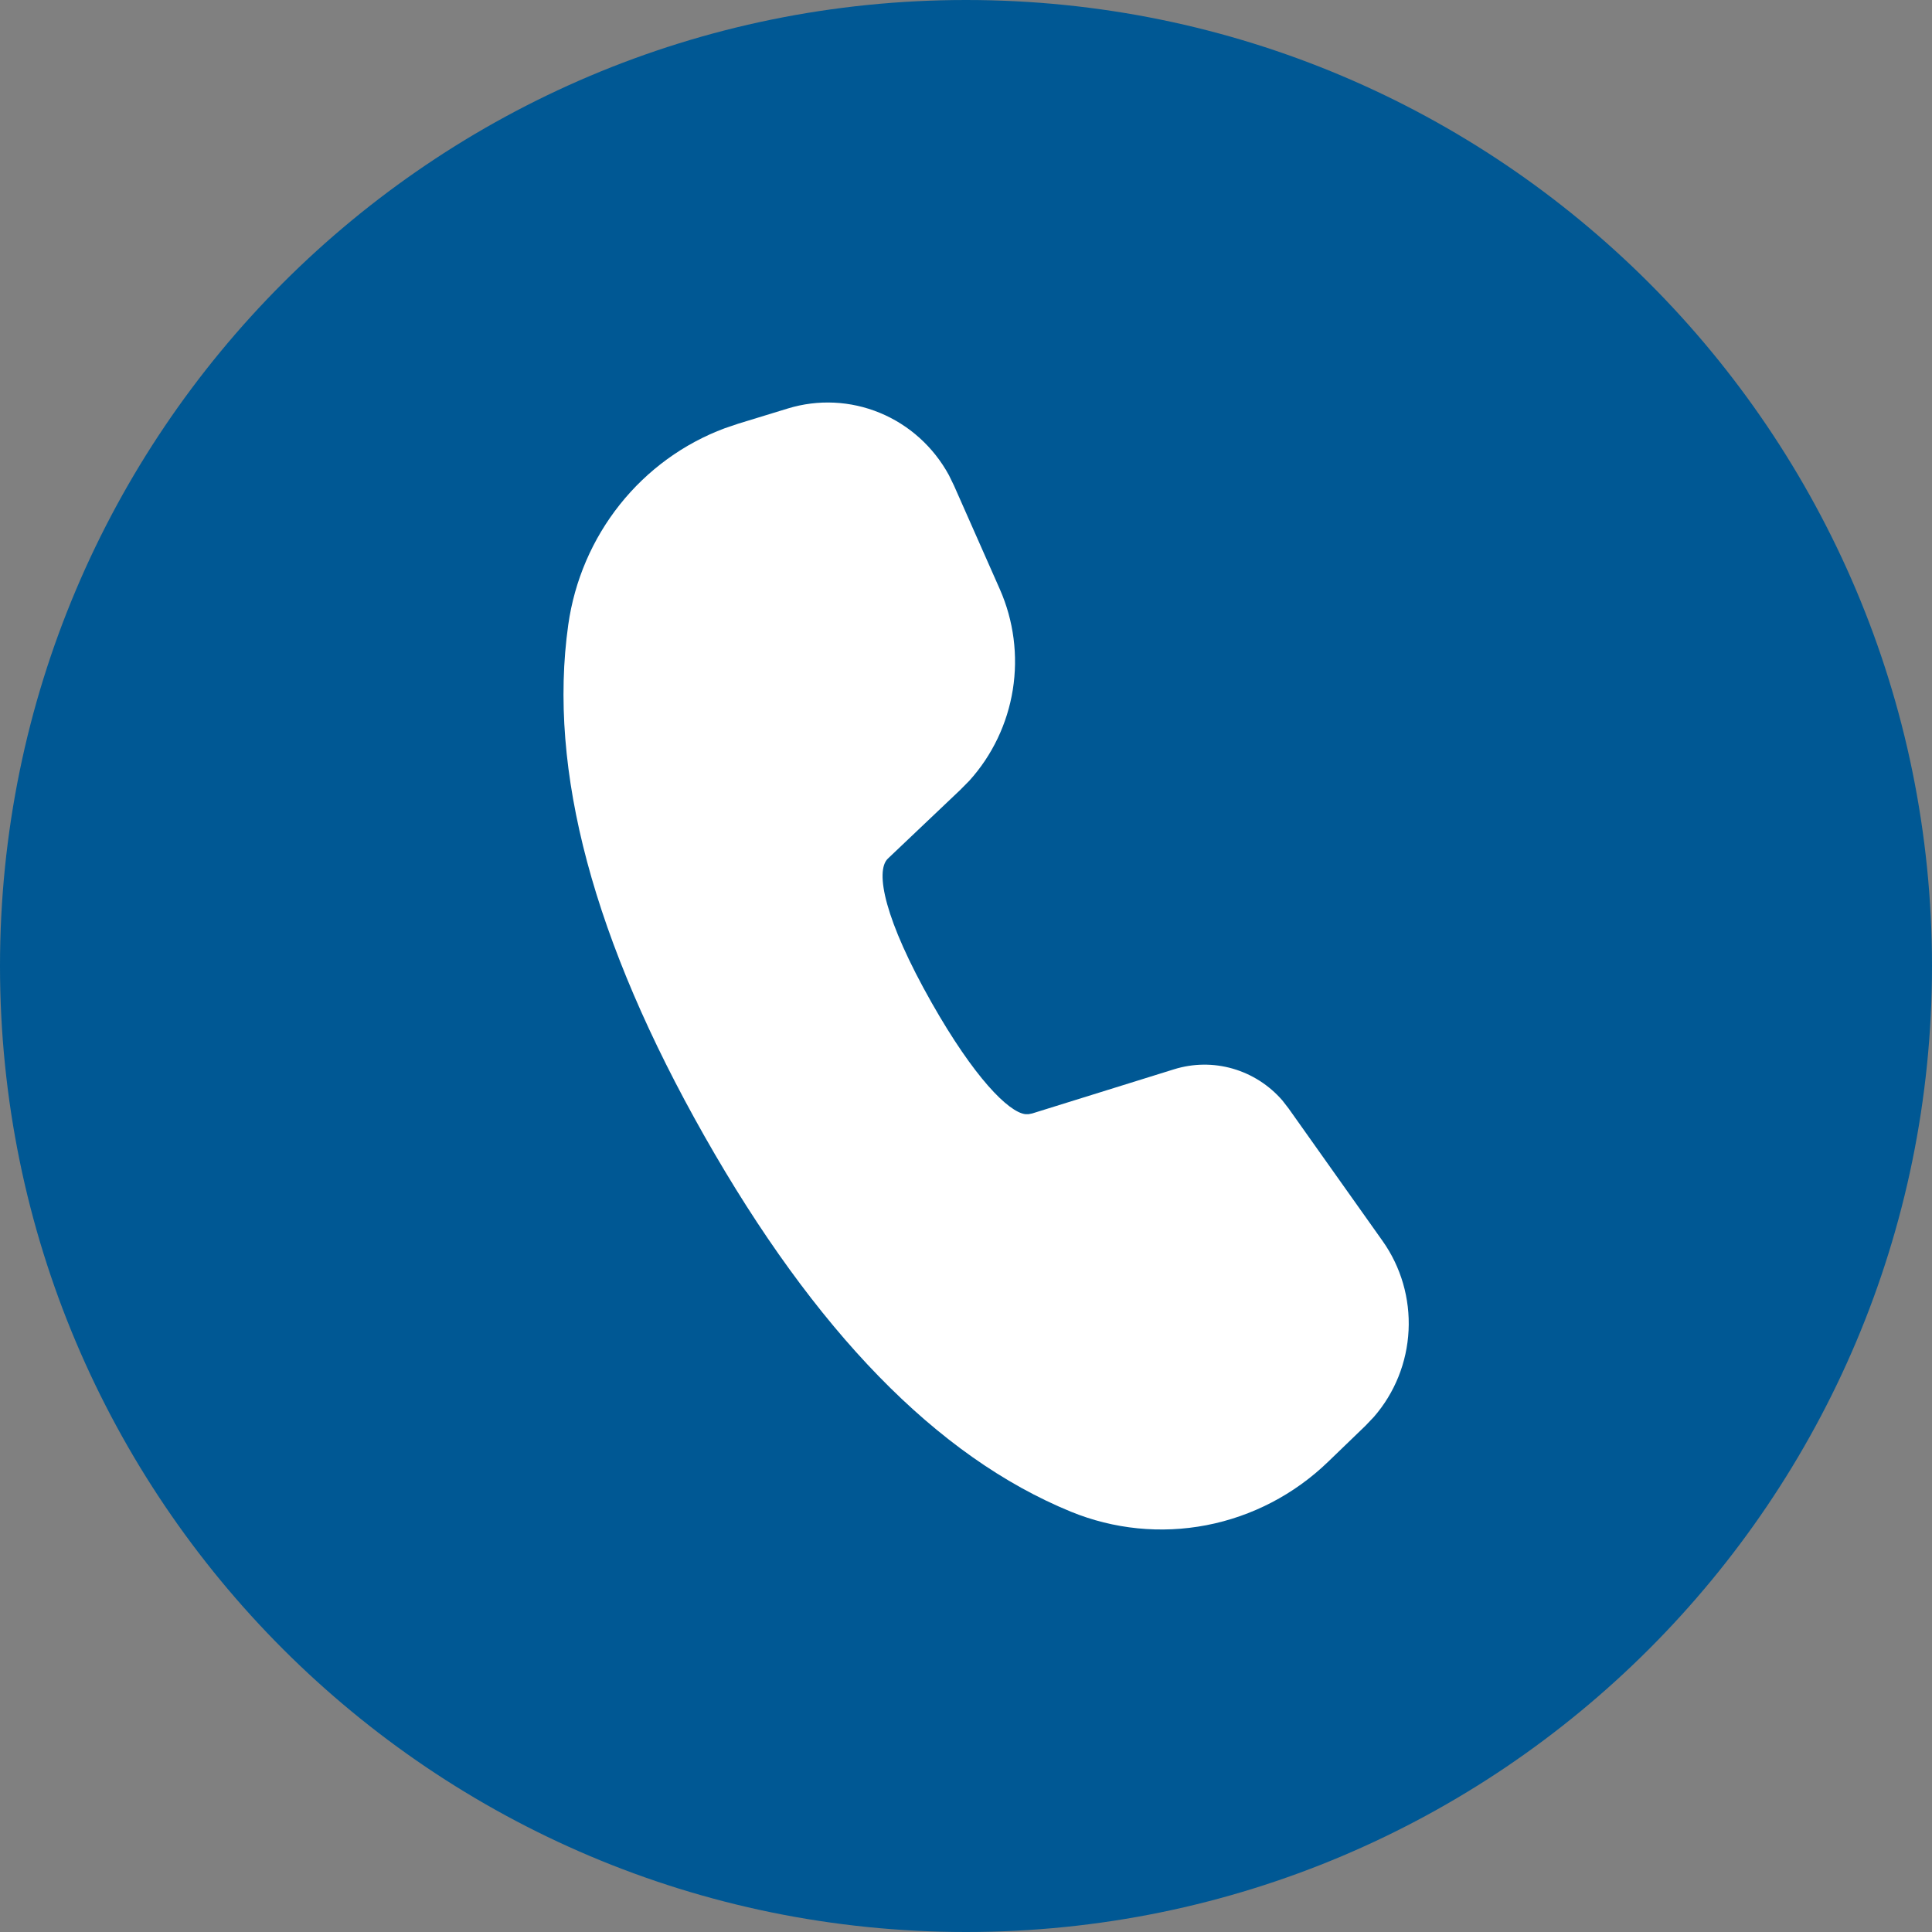
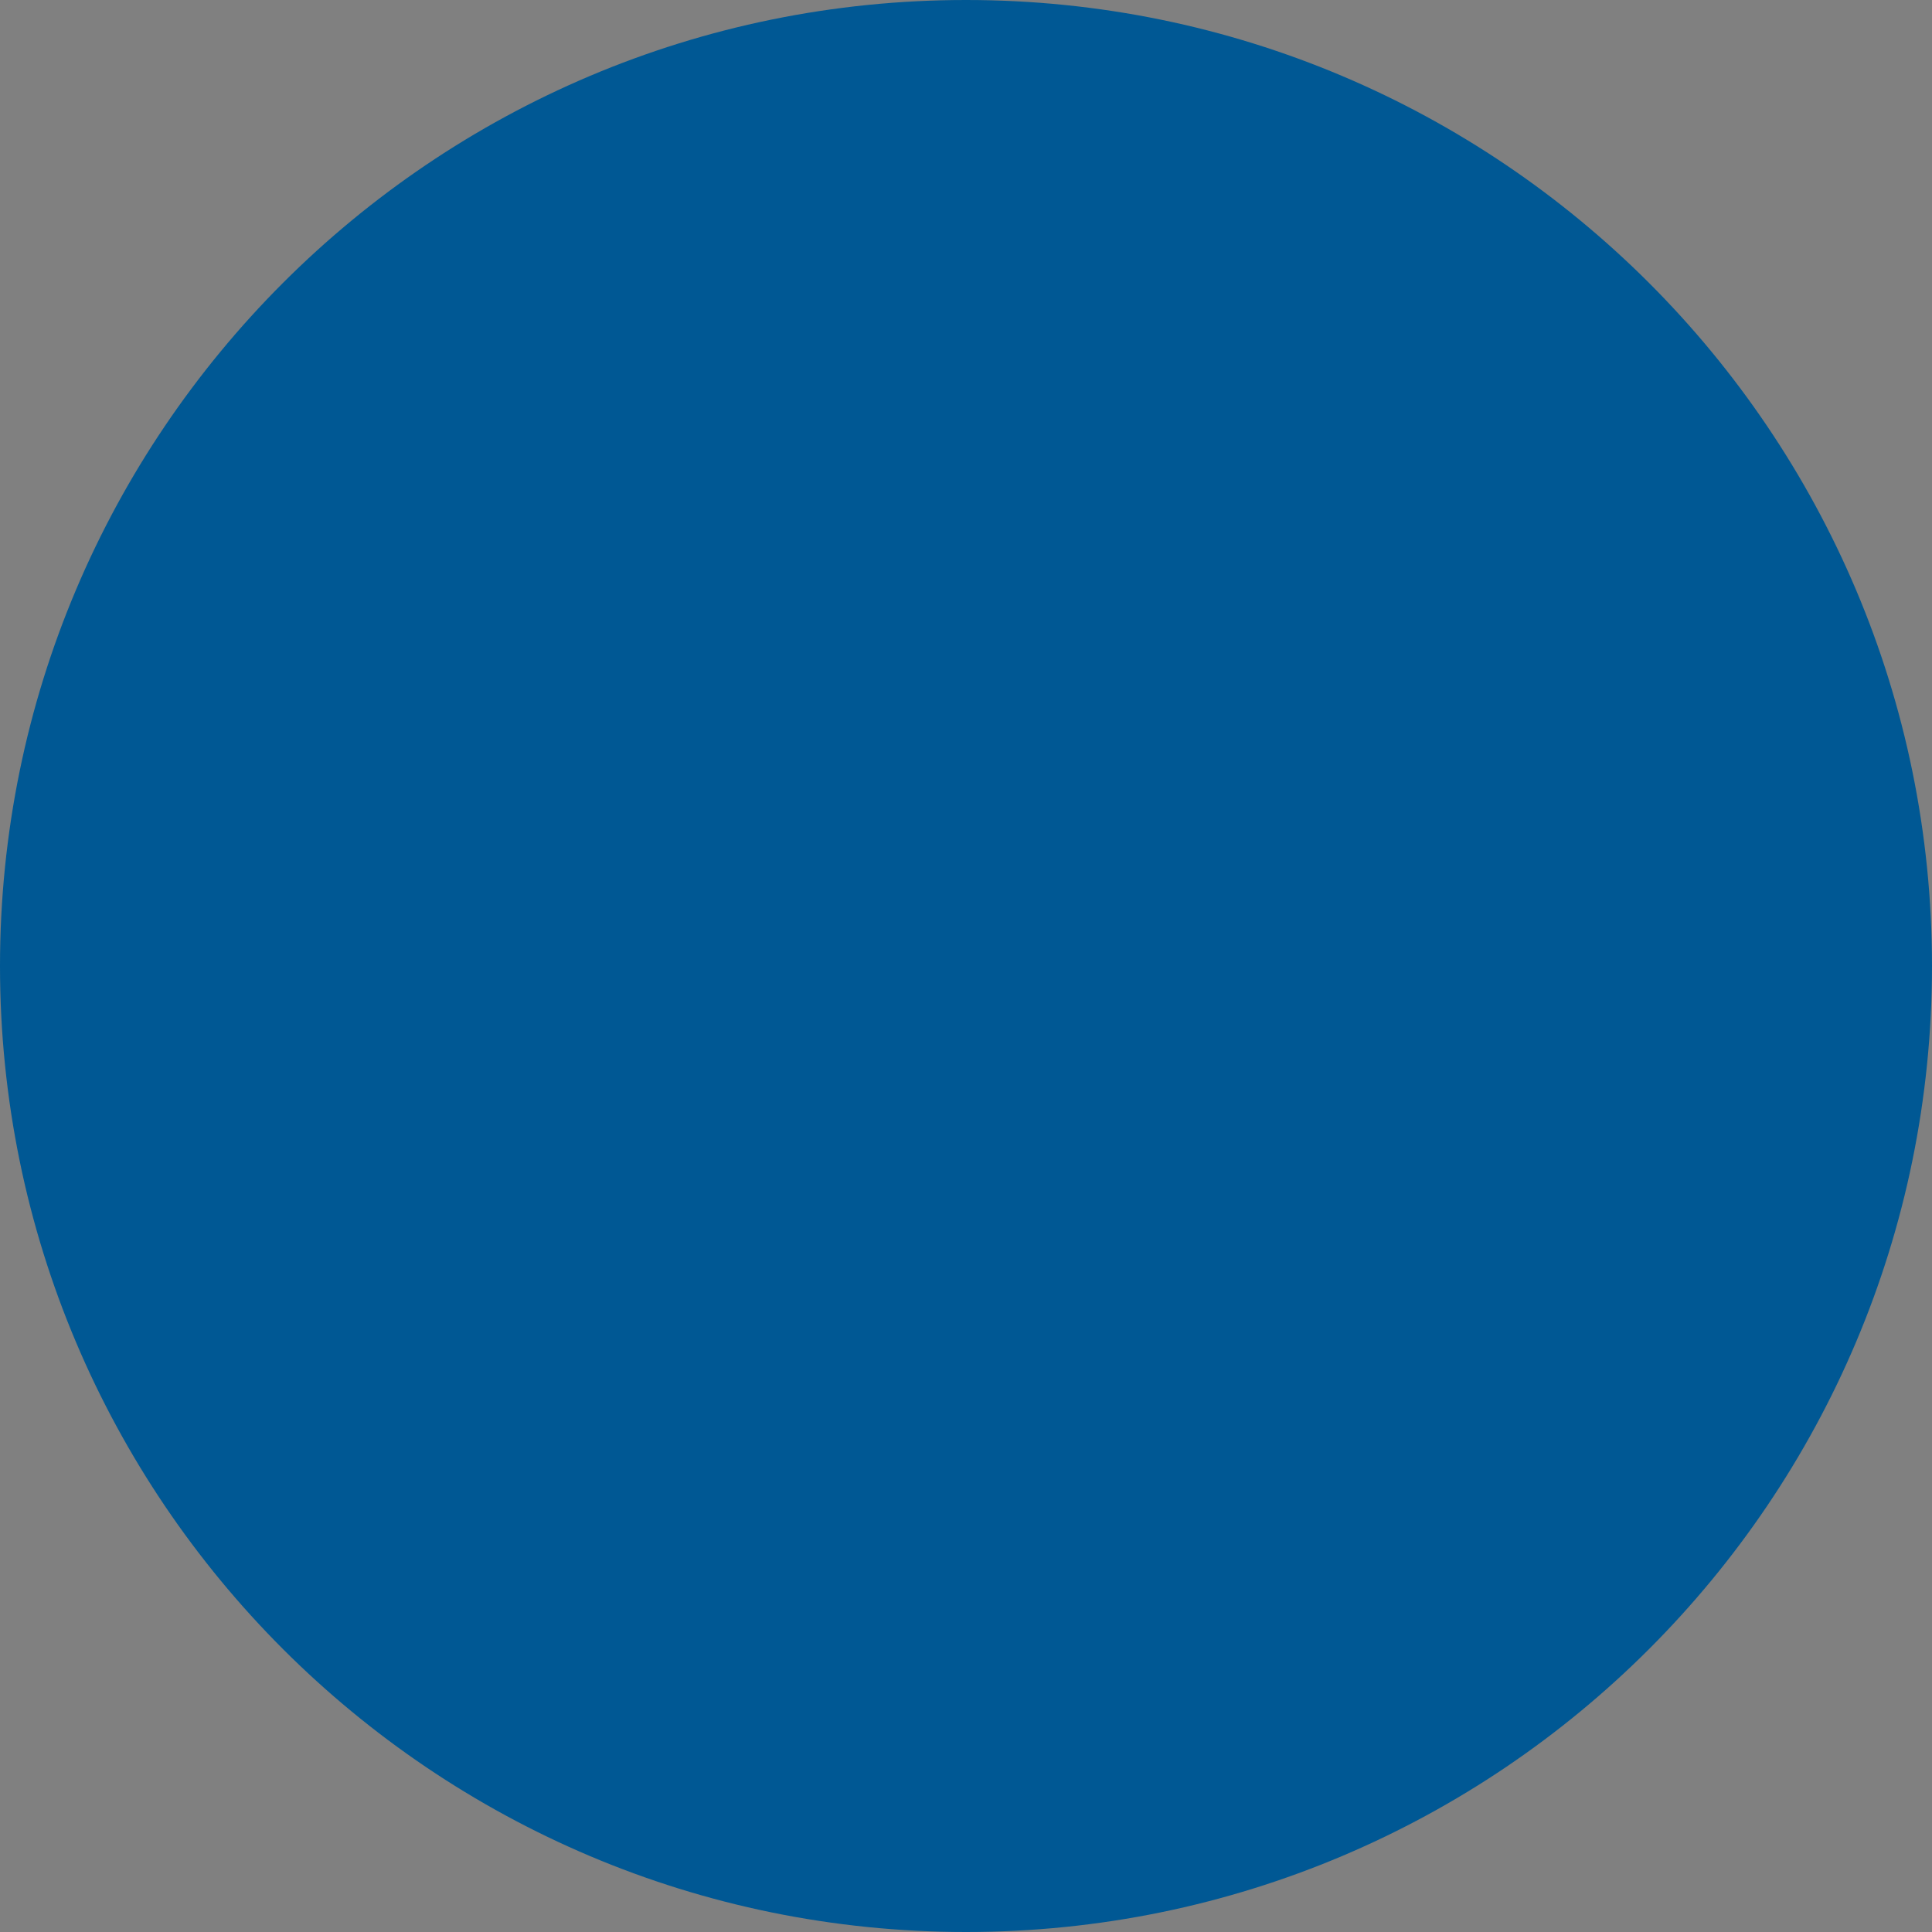
<svg xmlns="http://www.w3.org/2000/svg" width="84" height="84" viewBox="0 0 84 84" fill="none">
  <rect x="0" y="0" width="84" height="84" fill="#808080" stroke="none" />
  <path d="M42 84C18.805 84 0 65.195 0 42C0 18.805 18.805 0 42 0C65.195 0 84 18.805 84 42C84 65.195 65.195 84 42 84Z" fill="#005894" />
-   <path d="M34.252 17.761C35.569 17.357 36.983 17.424 38.257 17.951C39.532 18.478 40.59 19.434 41.257 20.659L41.479 21.115L43.472 25.621C44.075 26.989 44.271 28.507 44.035 29.987C43.798 31.468 43.14 32.844 42.142 33.947L41.741 34.352L38.602 37.332C38.036 37.877 38.46 39.988 40.507 43.597C42.349 46.844 43.848 48.36 44.586 48.443H44.715L44.875 48.412L51.045 46.491C51.874 46.233 52.76 46.222 53.594 46.462C54.429 46.702 55.179 47.181 55.753 47.842L56.027 48.195L60.111 53.954C60.912 55.082 61.311 56.455 61.242 57.845C61.174 59.236 60.642 60.561 59.735 61.603L59.368 61.989L57.736 63.563C56.272 64.975 54.439 65.929 52.457 66.312C50.474 66.695 48.426 66.49 46.554 65.723C40.73 63.333 35.438 57.875 30.631 49.401C25.815 40.907 23.813 33.503 24.707 27.162C24.978 25.245 25.753 23.439 26.952 21.934C28.15 20.43 29.726 19.284 31.513 18.619L32.094 18.422L34.252 17.761Z" fill="white" />
</svg>